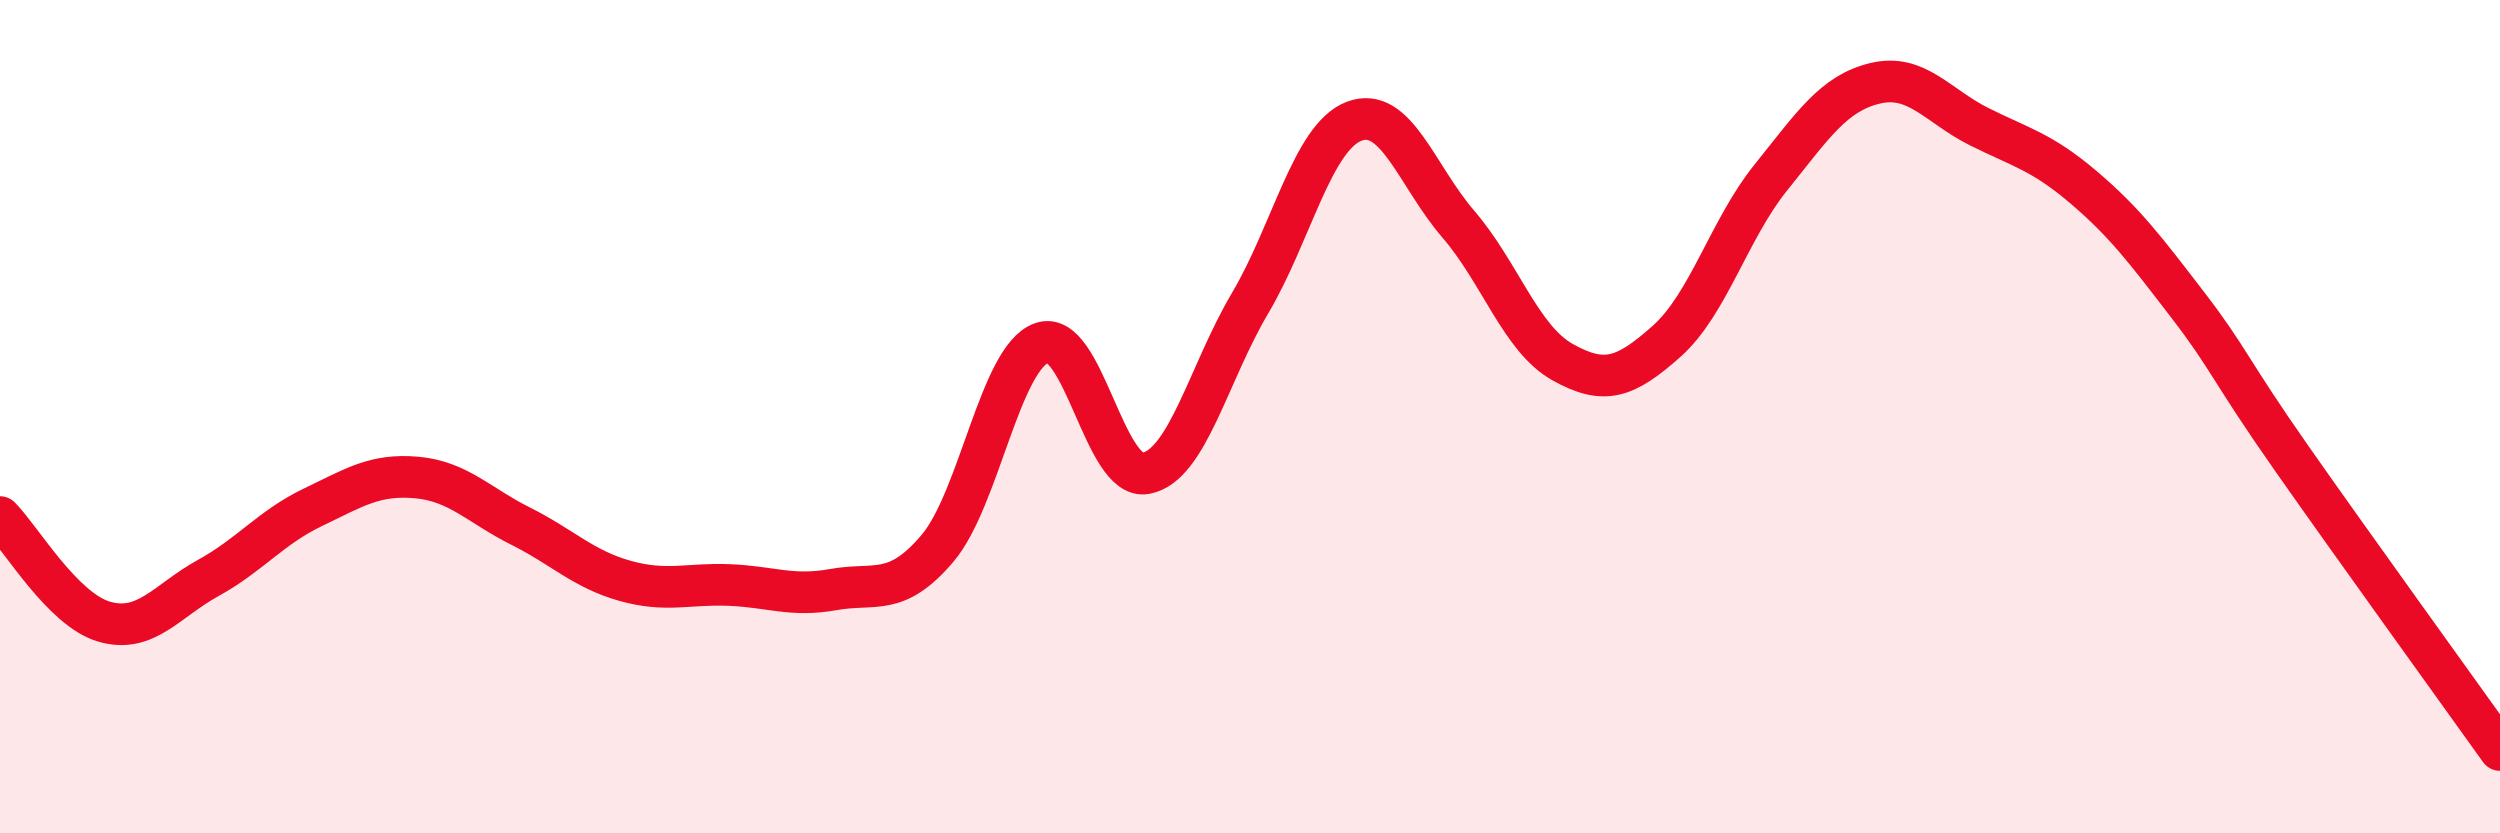
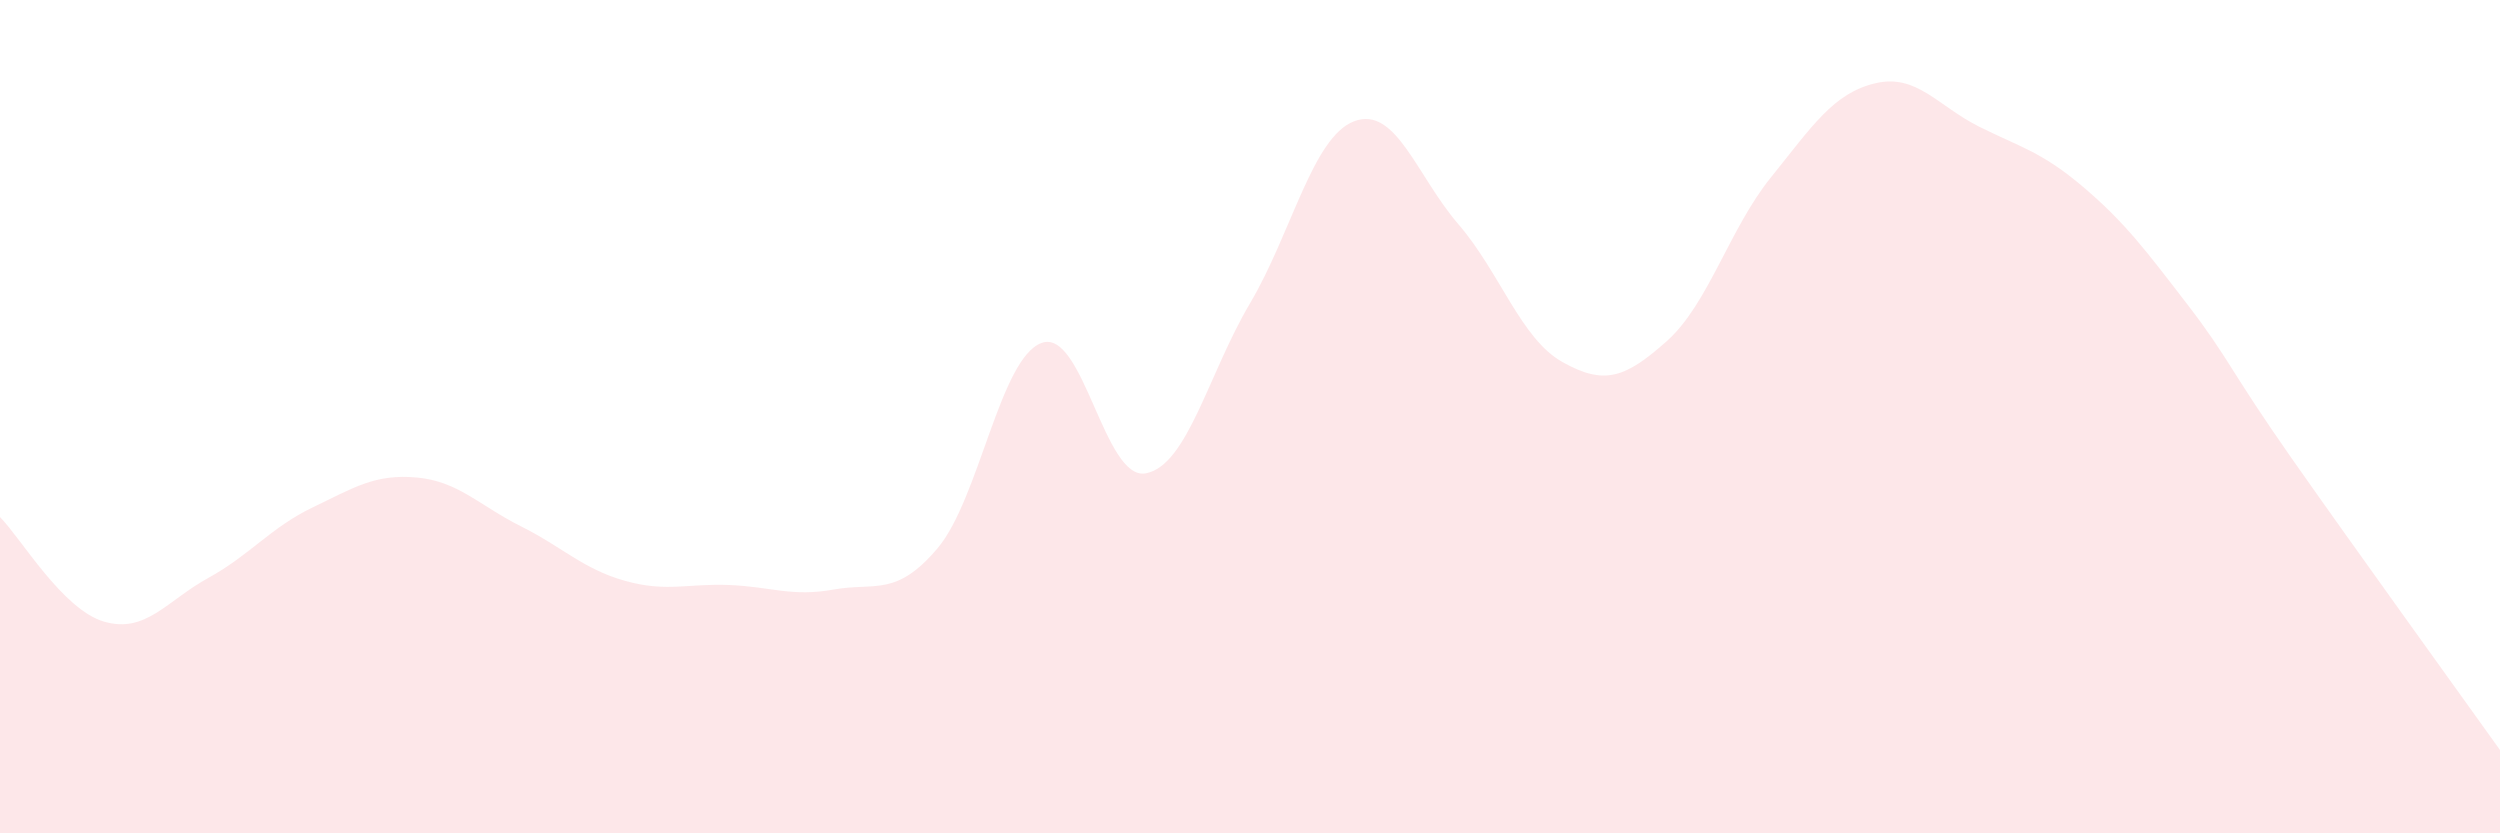
<svg xmlns="http://www.w3.org/2000/svg" width="60" height="20" viewBox="0 0 60 20">
  <path d="M 0,12.41 C 0.5,12.91 1.5,14.63 2.5,14.92 C 3.5,15.21 4,14.42 5,13.87 C 6,13.32 6.5,12.66 7.5,12.18 C 8.5,11.7 9,11.37 10,11.46 C 11,11.55 11.5,12.13 12.5,12.63 C 13.5,13.13 14,13.66 15,13.94 C 16,14.22 16.5,14 17.5,14.04 C 18.5,14.08 19,14.33 20,14.15 C 21,13.97 21.5,14.34 22.5,13.16 C 23.5,11.98 24,8.59 25,8.23 C 26,7.87 26.5,11.55 27.5,11.36 C 28.5,11.17 29,8.97 30,7.28 C 31,5.59 31.5,3.29 32.5,2.91 C 33.5,2.53 34,4.22 35,5.38 C 36,6.54 36.5,8.13 37.5,8.69 C 38.5,9.25 39,9.08 40,8.19 C 41,7.3 41.5,5.5 42.5,4.26 C 43.5,3.02 44,2.24 45,2 C 46,1.76 46.5,2.54 47.5,3.04 C 48.5,3.54 49,3.64 50,4.49 C 51,5.34 51.5,6.01 52.5,7.31 C 53.5,8.61 53.5,8.86 55,11 C 56.5,13.14 59,16.6 60,18L60 20L0 20Z" fill="#EB0A25" opacity="0.1" stroke-linecap="round" stroke-linejoin="round" />
-   <path d="M 0,12.41 C 0.5,12.91 1.5,14.63 2.5,14.92 C 3.5,15.21 4,14.42 5,13.87 C 6,13.32 6.5,12.66 7.5,12.18 C 8.5,11.7 9,11.37 10,11.46 C 11,11.55 11.5,12.13 12.5,12.63 C 13.5,13.13 14,13.66 15,13.94 C 16,14.22 16.5,14 17.5,14.04 C 18.5,14.08 19,14.33 20,14.15 C 21,13.97 21.5,14.34 22.5,13.16 C 23.5,11.98 24,8.59 25,8.23 C 26,7.87 26.5,11.55 27.5,11.36 C 28.5,11.17 29,8.97 30,7.28 C 31,5.59 31.5,3.29 32.5,2.91 C 33.5,2.53 34,4.22 35,5.38 C 36,6.54 36.5,8.13 37.5,8.69 C 38.5,9.25 39,9.08 40,8.19 C 41,7.3 41.5,5.5 42.5,4.26 C 43.5,3.02 44,2.24 45,2 C 46,1.76 46.5,2.54 47.5,3.04 C 48.5,3.54 49,3.64 50,4.49 C 51,5.34 51.5,6.01 52.5,7.31 C 53.5,8.61 53.5,8.86 55,11 C 56.5,13.14 59,16.6 60,18" stroke="#EB0A25" stroke-width="1" fill="none" stroke-linecap="round" stroke-linejoin="round" />
</svg>